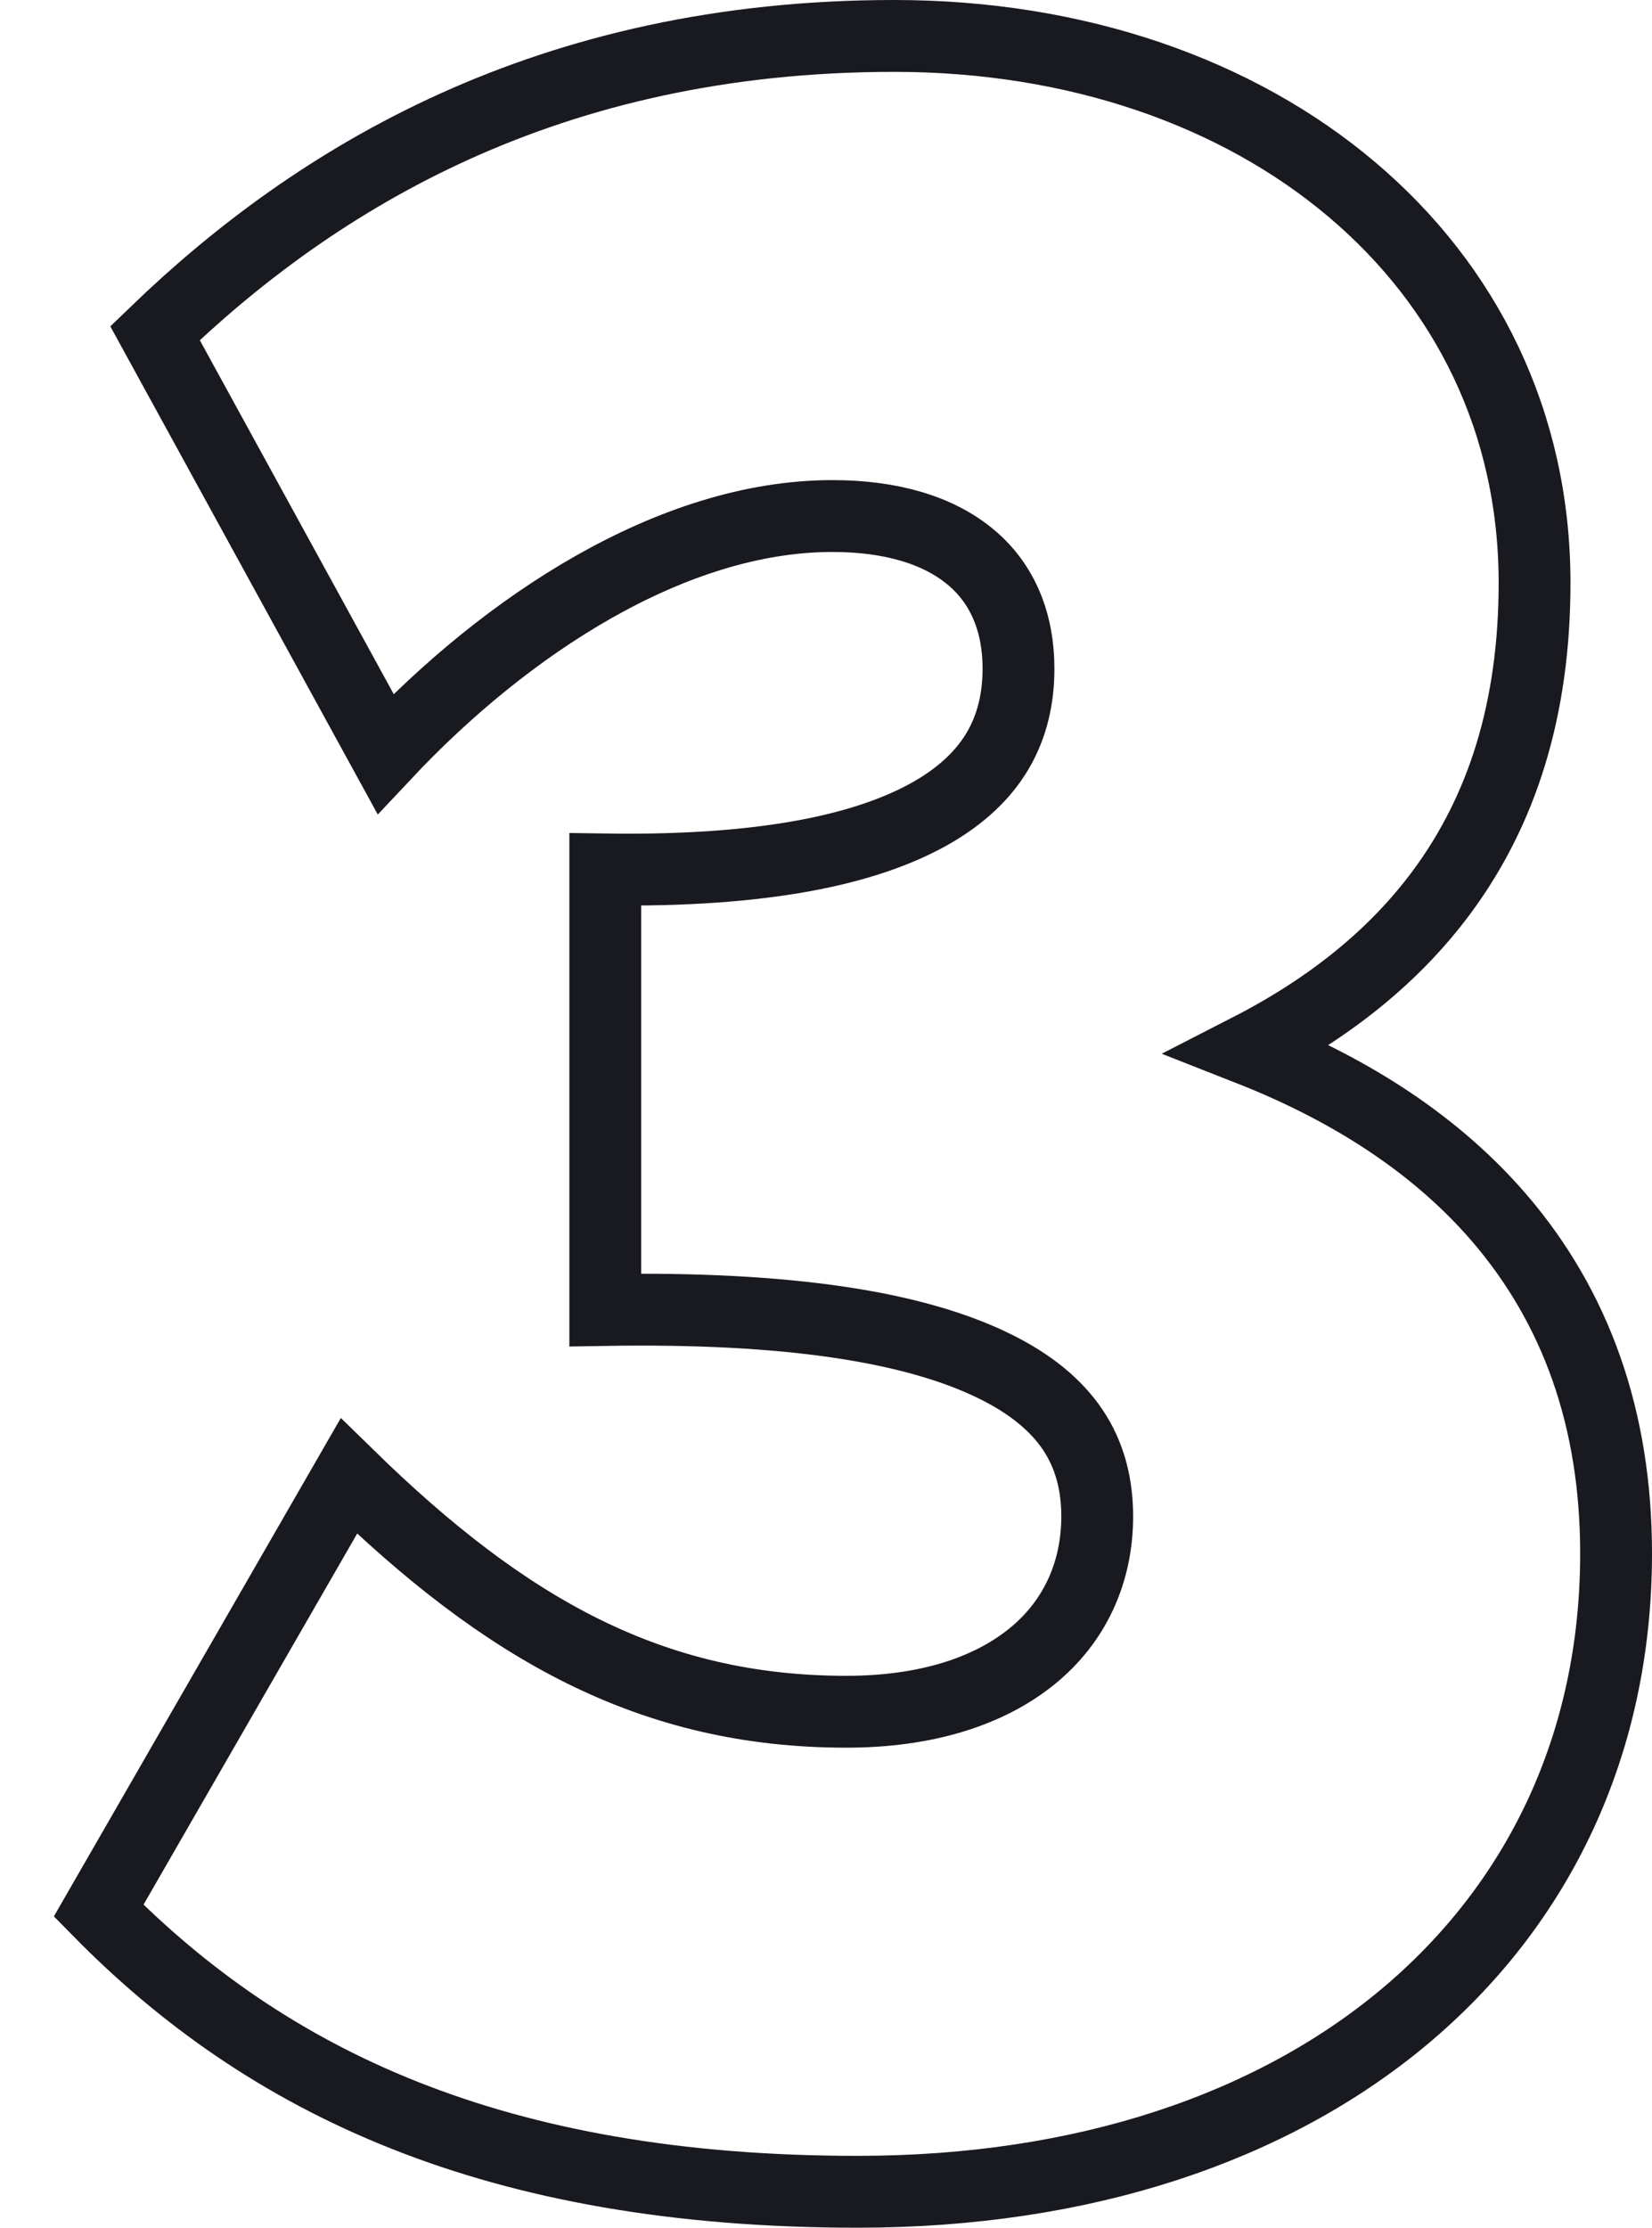
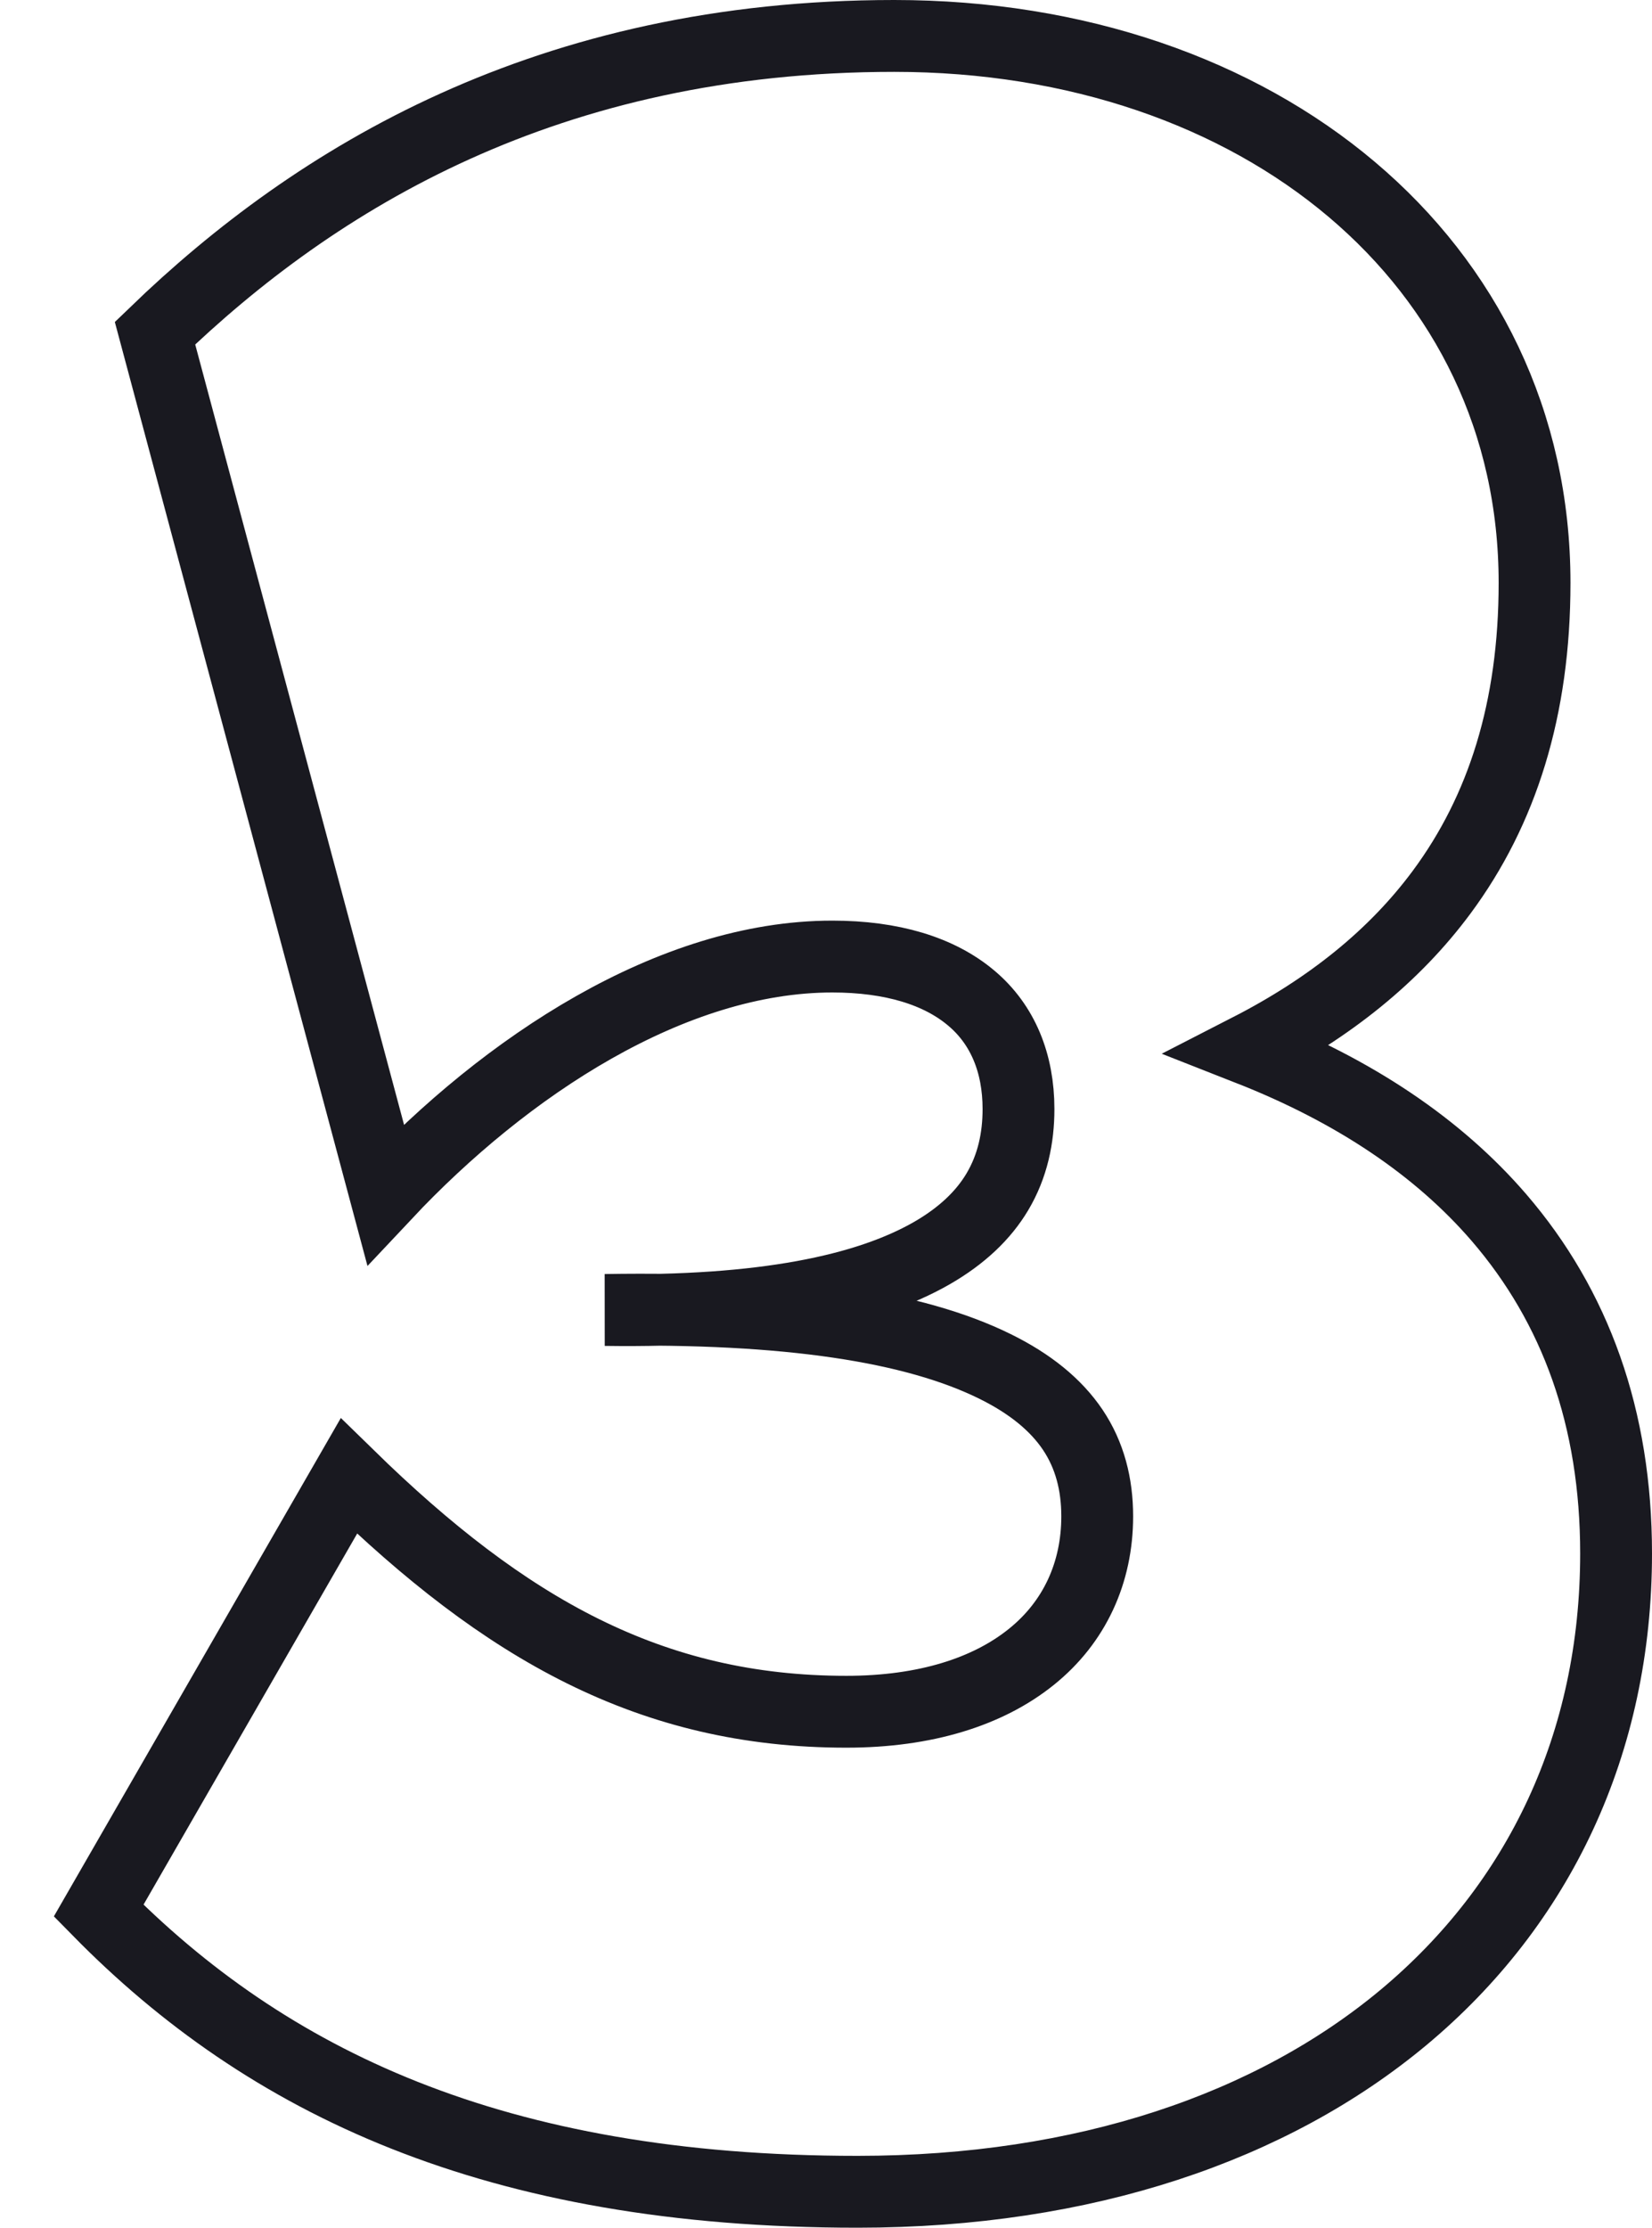
<svg xmlns="http://www.w3.org/2000/svg" width="23" height="31" viewBox="0 0 23 31">
  <g fill="none" fill-rule="evenodd">
    <g fill-rule="nonzero" stroke="#191920">
      <g>
        <g>
-           <path d="M10.45.5c2.545 0 4.778.79 6.369 2.135 1.589 1.342 2.546 3.237 2.546 5.476 0 1.753-.45 3.165-1.293 4.303-.657.887-1.555 1.61-2.684 2.189 1.472.578 2.638 1.362 3.482 2.341 1.066 1.238 1.63 2.792 1.63 4.674 0 2.641-1.072 4.883-2.962 6.458C15.71 29.598 13.107 30.5 9.94 30.5c-5.065 0-8.23-1.534-10.567-3.912h0l3.484-6.048c2.177 2.126 4.203 3.28 6.927 3.28 1.097 0 1.972-.277 2.577-.765.599-.482.915-1.17.915-1.954 0-.446-.104-.852-.34-1.204-.234-.348-.594-.642-1.084-.883-1.123-.554-2.884-.827-5.425-.785h0v-6.13c2.193.032 3.637-.27 4.545-.79.423-.243.72-.53.912-.851.215-.36.296-.755.296-1.155 0-.64-.22-1.174-.653-1.54-.452-.384-1.115-.582-1.939-.582-2.236 0-4.545 1.525-6.221 3.309h0L.158 4.636C2.4 2.472 5.632.5 10.45.5z" transform="translate(-850 -467) translate(0 50) translate(852 417)" />
+           <path d="M10.45.5c2.545 0 4.778.79 6.369 2.135 1.589 1.342 2.546 3.237 2.546 5.476 0 1.753-.45 3.165-1.293 4.303-.657.887-1.555 1.61-2.684 2.189 1.472.578 2.638 1.362 3.482 2.341 1.066 1.238 1.63 2.792 1.63 4.674 0 2.641-1.072 4.883-2.962 6.458C15.71 29.598 13.107 30.5 9.94 30.5c-5.065 0-8.23-1.534-10.567-3.912h0l3.484-6.048c2.177 2.126 4.203 3.28 6.927 3.28 1.097 0 1.972-.277 2.577-.765.599-.482.915-1.17.915-1.954 0-.446-.104-.852-.34-1.204-.234-.348-.594-.642-1.084-.883-1.123-.554-2.884-.827-5.425-.785h0c2.193.032 3.637-.27 4.545-.79.423-.243.72-.53.912-.851.215-.36.296-.755.296-1.155 0-.64-.22-1.174-.653-1.54-.452-.384-1.115-.582-1.939-.582-2.236 0-4.545 1.525-6.221 3.309h0L.158 4.636C2.4 2.472 5.632.5 10.45.5z" transform="translate(-850 -467) translate(0 50) translate(852 417)" />
        </g>
      </g>
    </g>
  </g>
</svg>